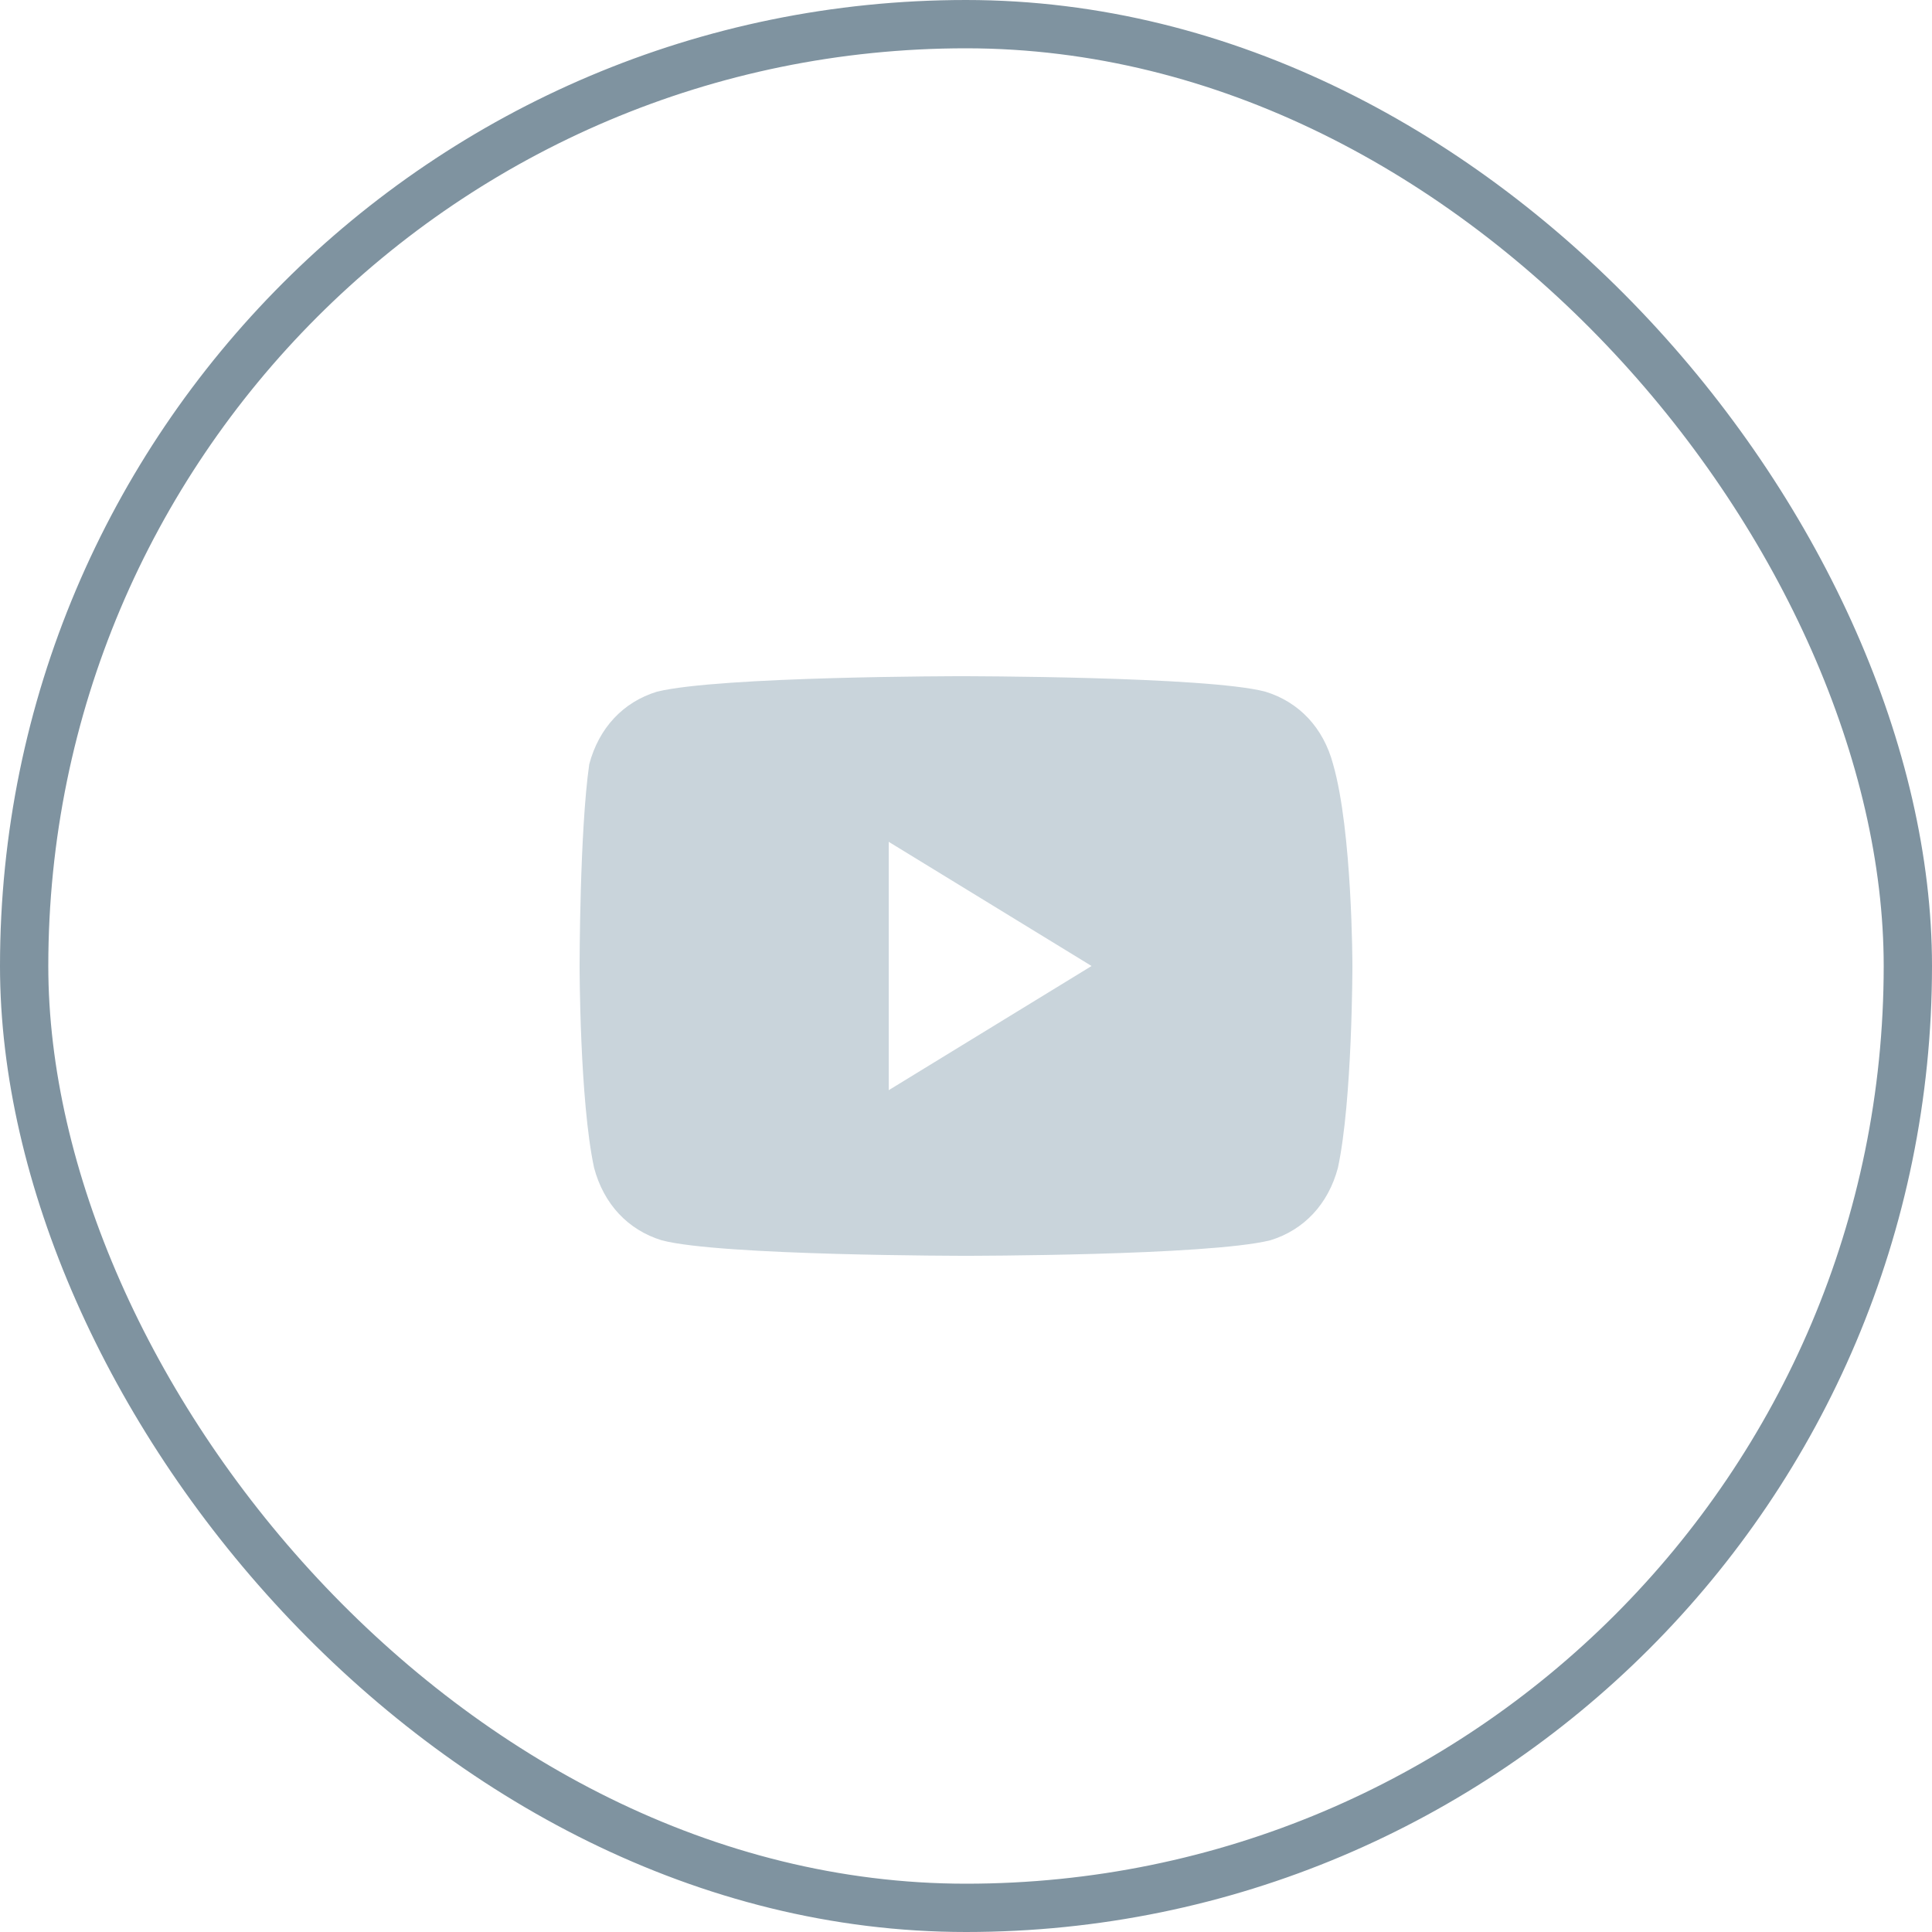
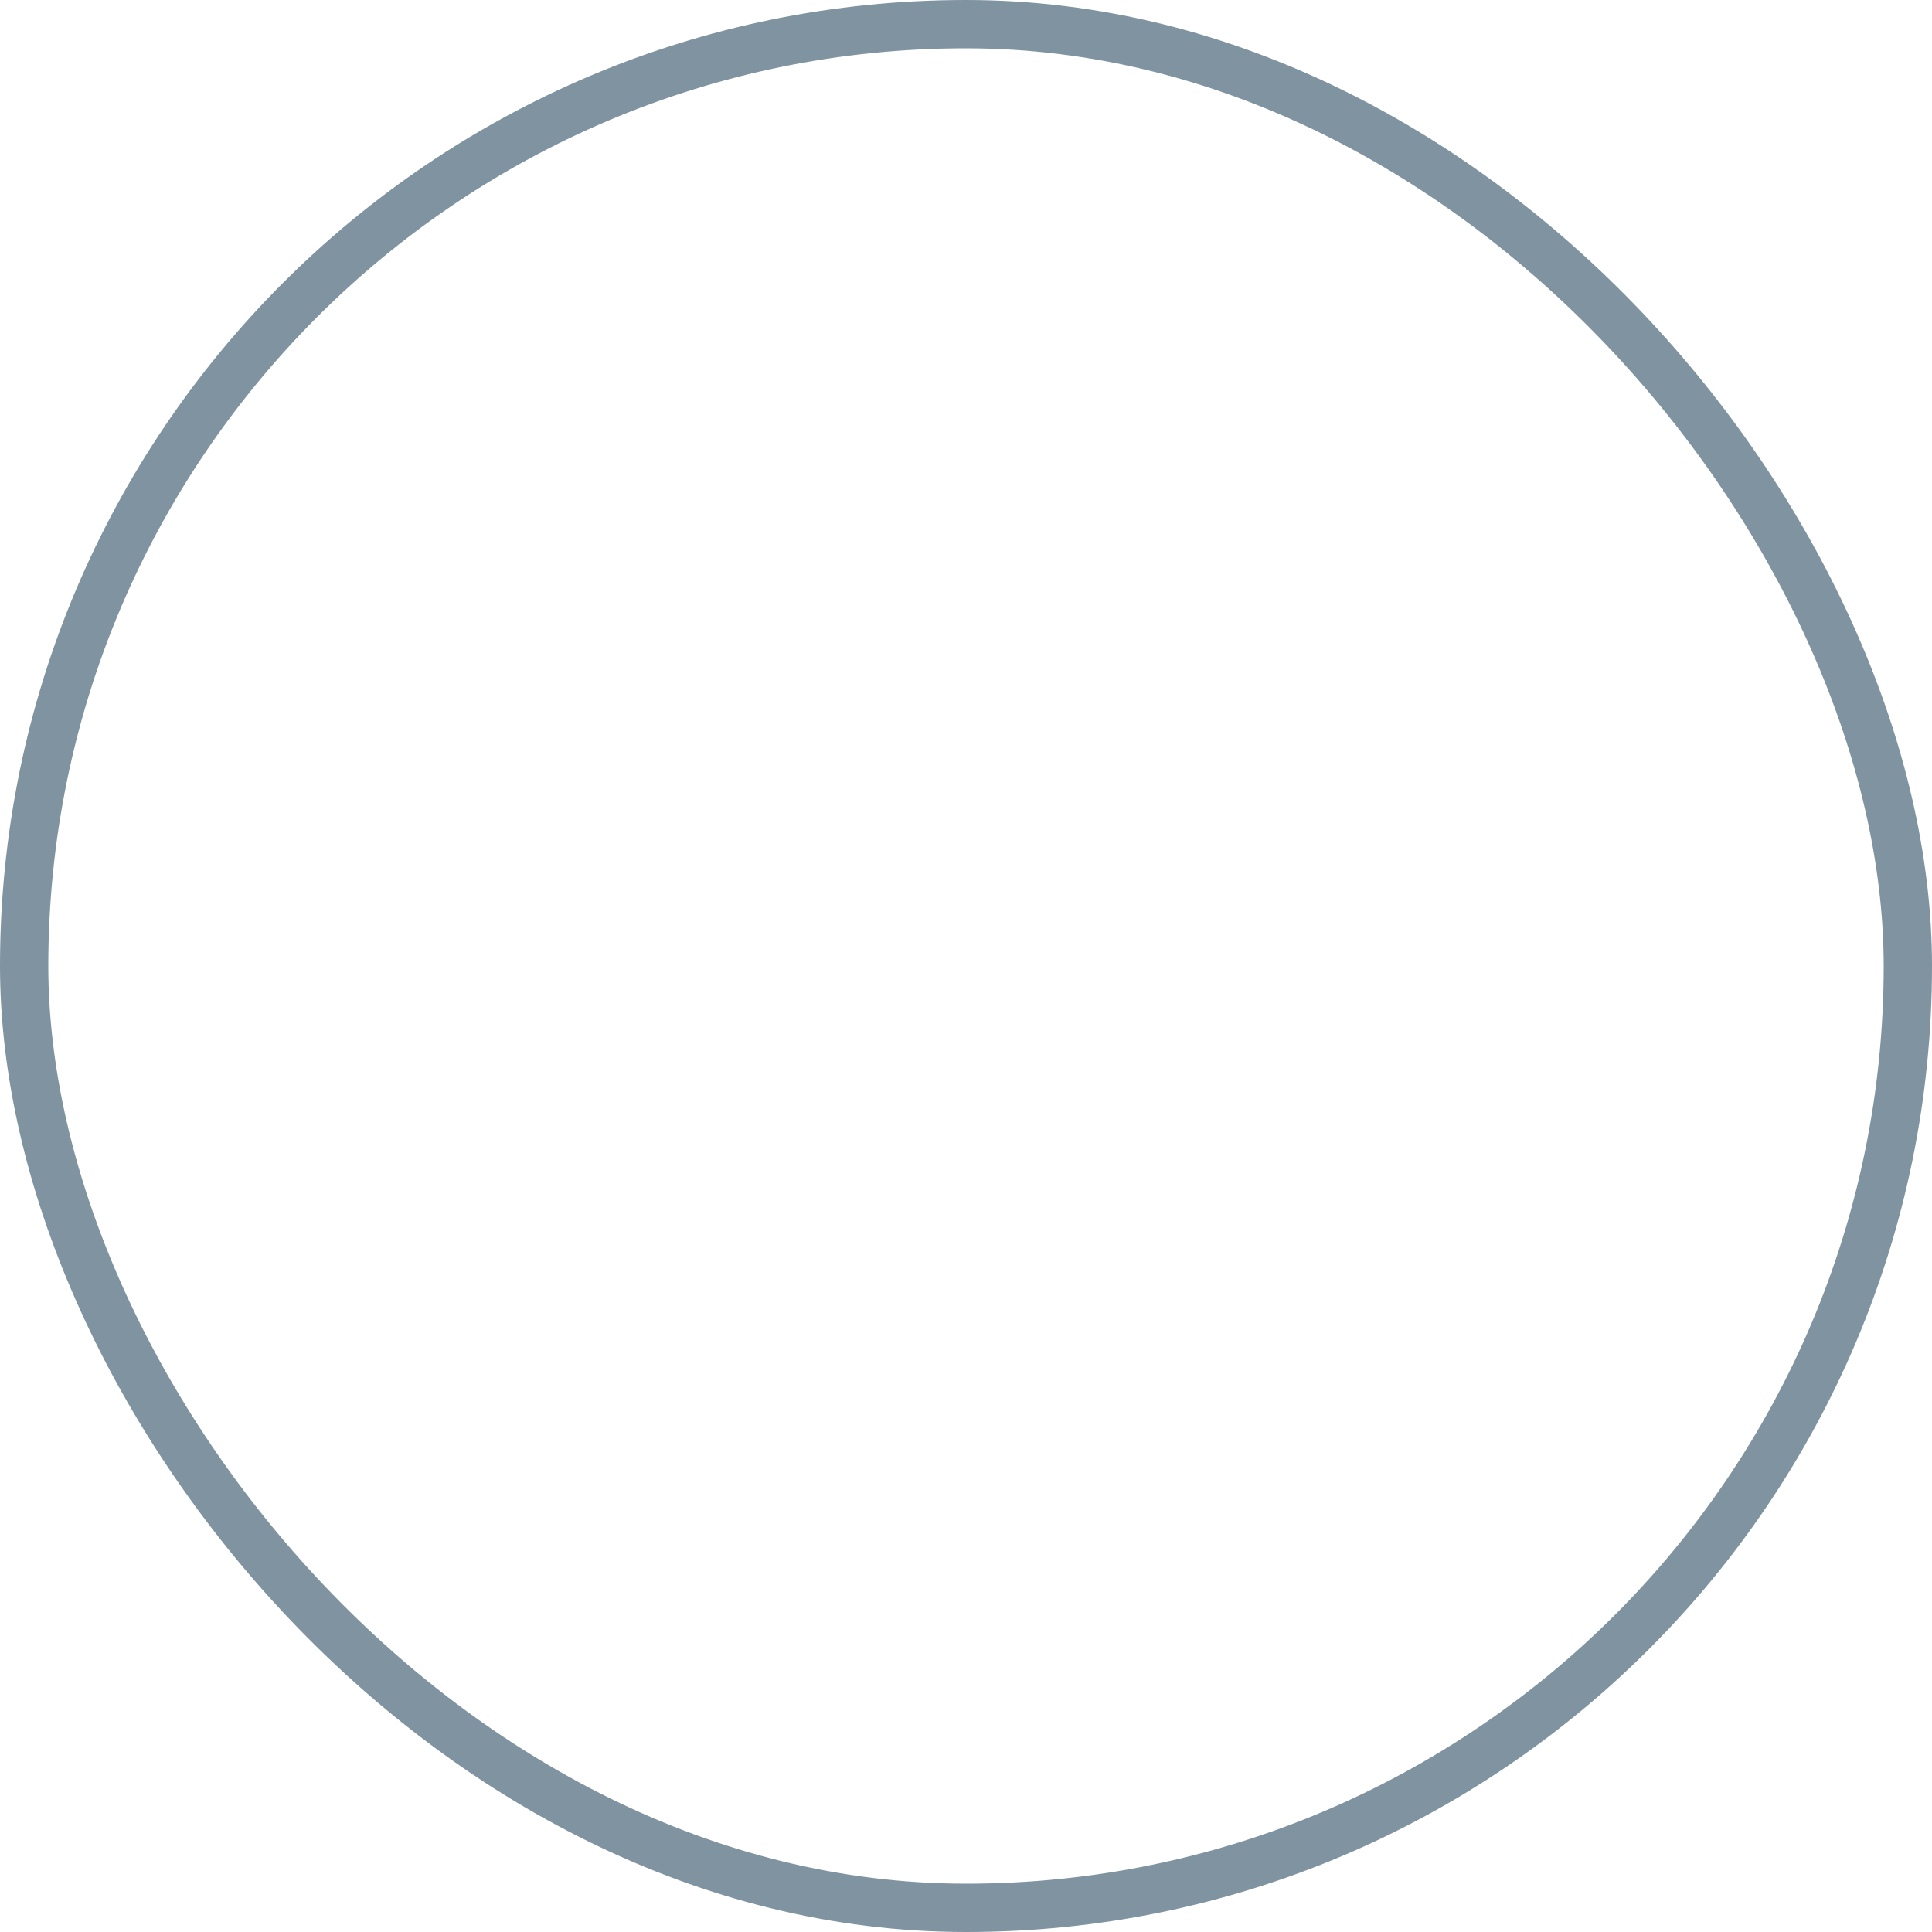
<svg xmlns="http://www.w3.org/2000/svg" width="40" height="40" viewBox="0 0 40 40" fill="none">
  <rect x="0.5" y="0.5" width="39" height="39" rx="19.5" stroke="#7F93A0" />
-   <path d="M27.6 15.821C27.4 15.071 26.9 14.536 26.2 14.321C25 14 19.9 14 19.9 14C19.9 14 14.9 14 13.6 14.321C12.9 14.536 12.4 15.071 12.2 15.821C12 17.214 12 20 12 20C12 20 12 22.786 12.3 24.179C12.5 24.929 13 25.464 13.7 25.679C14.9 26 20 26 20 26C20 26 25 26 26.3 25.679C27 25.464 27.5 24.929 27.7 24.179C28 22.786 28 20 28 20C28 20 28 17.214 27.6 15.821ZM18.4 22.571V17.429L22.6 20L18.4 22.571Z" fill="#C9D4DB" />
</svg>